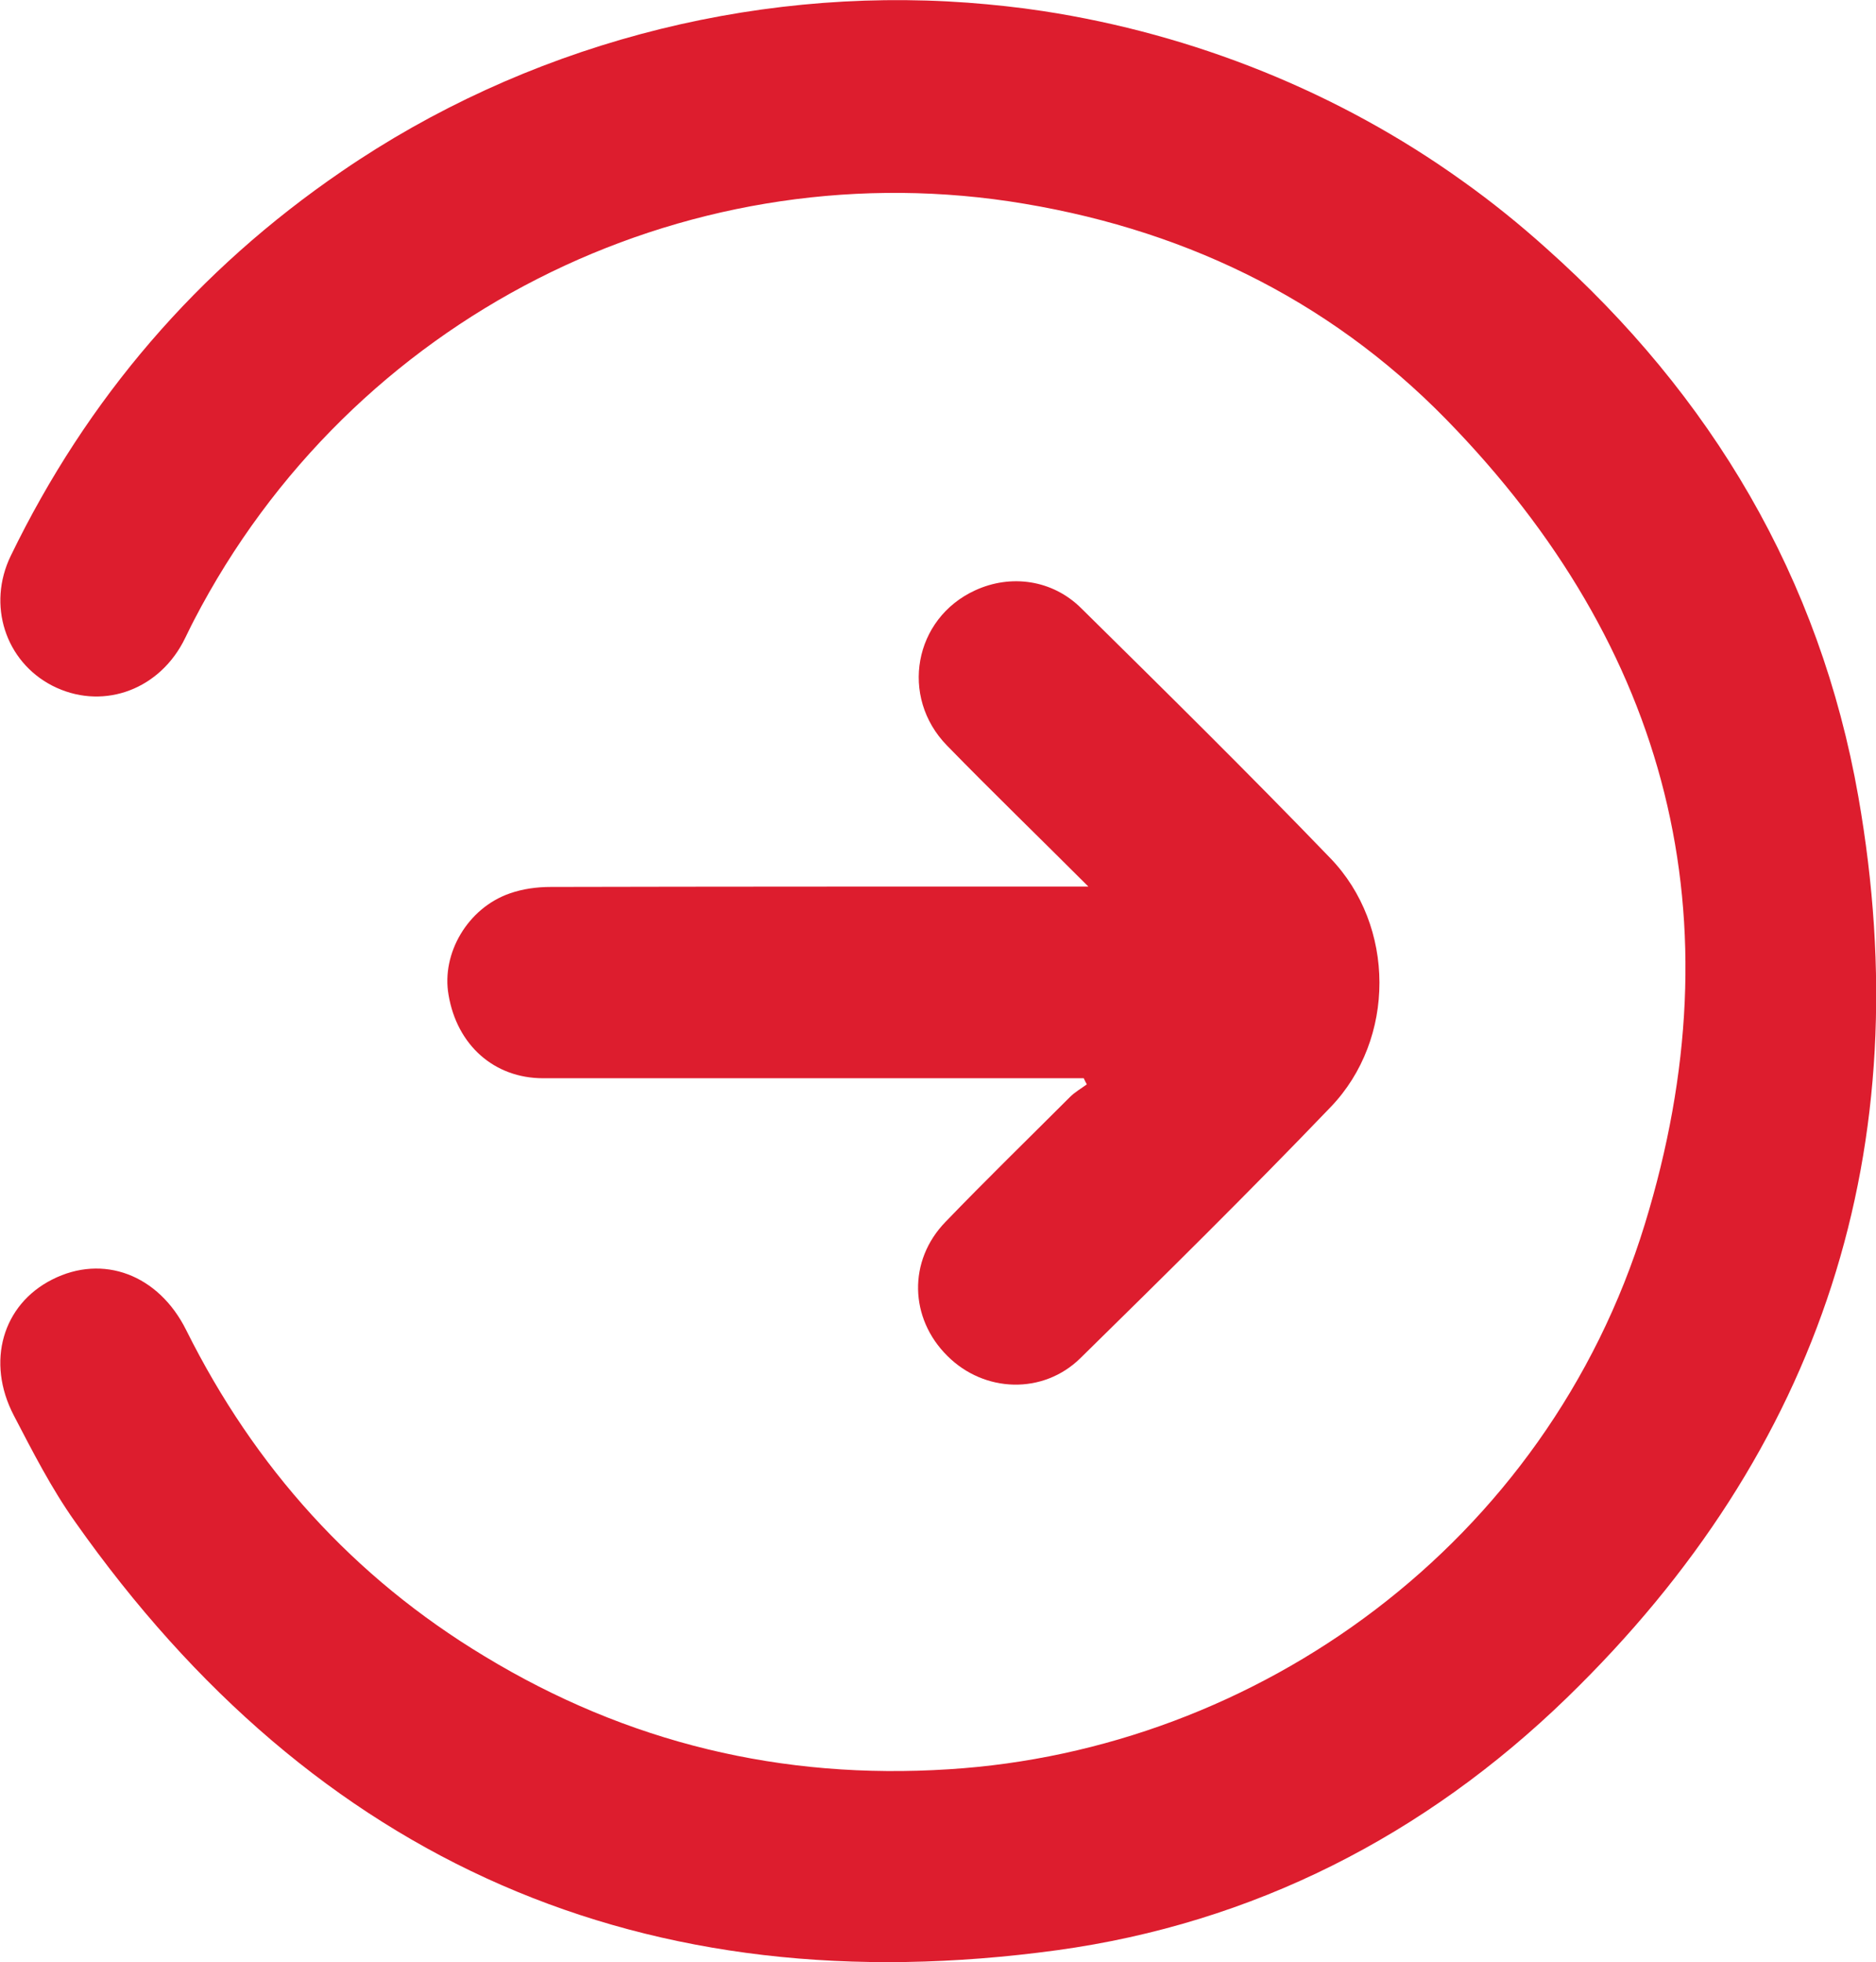
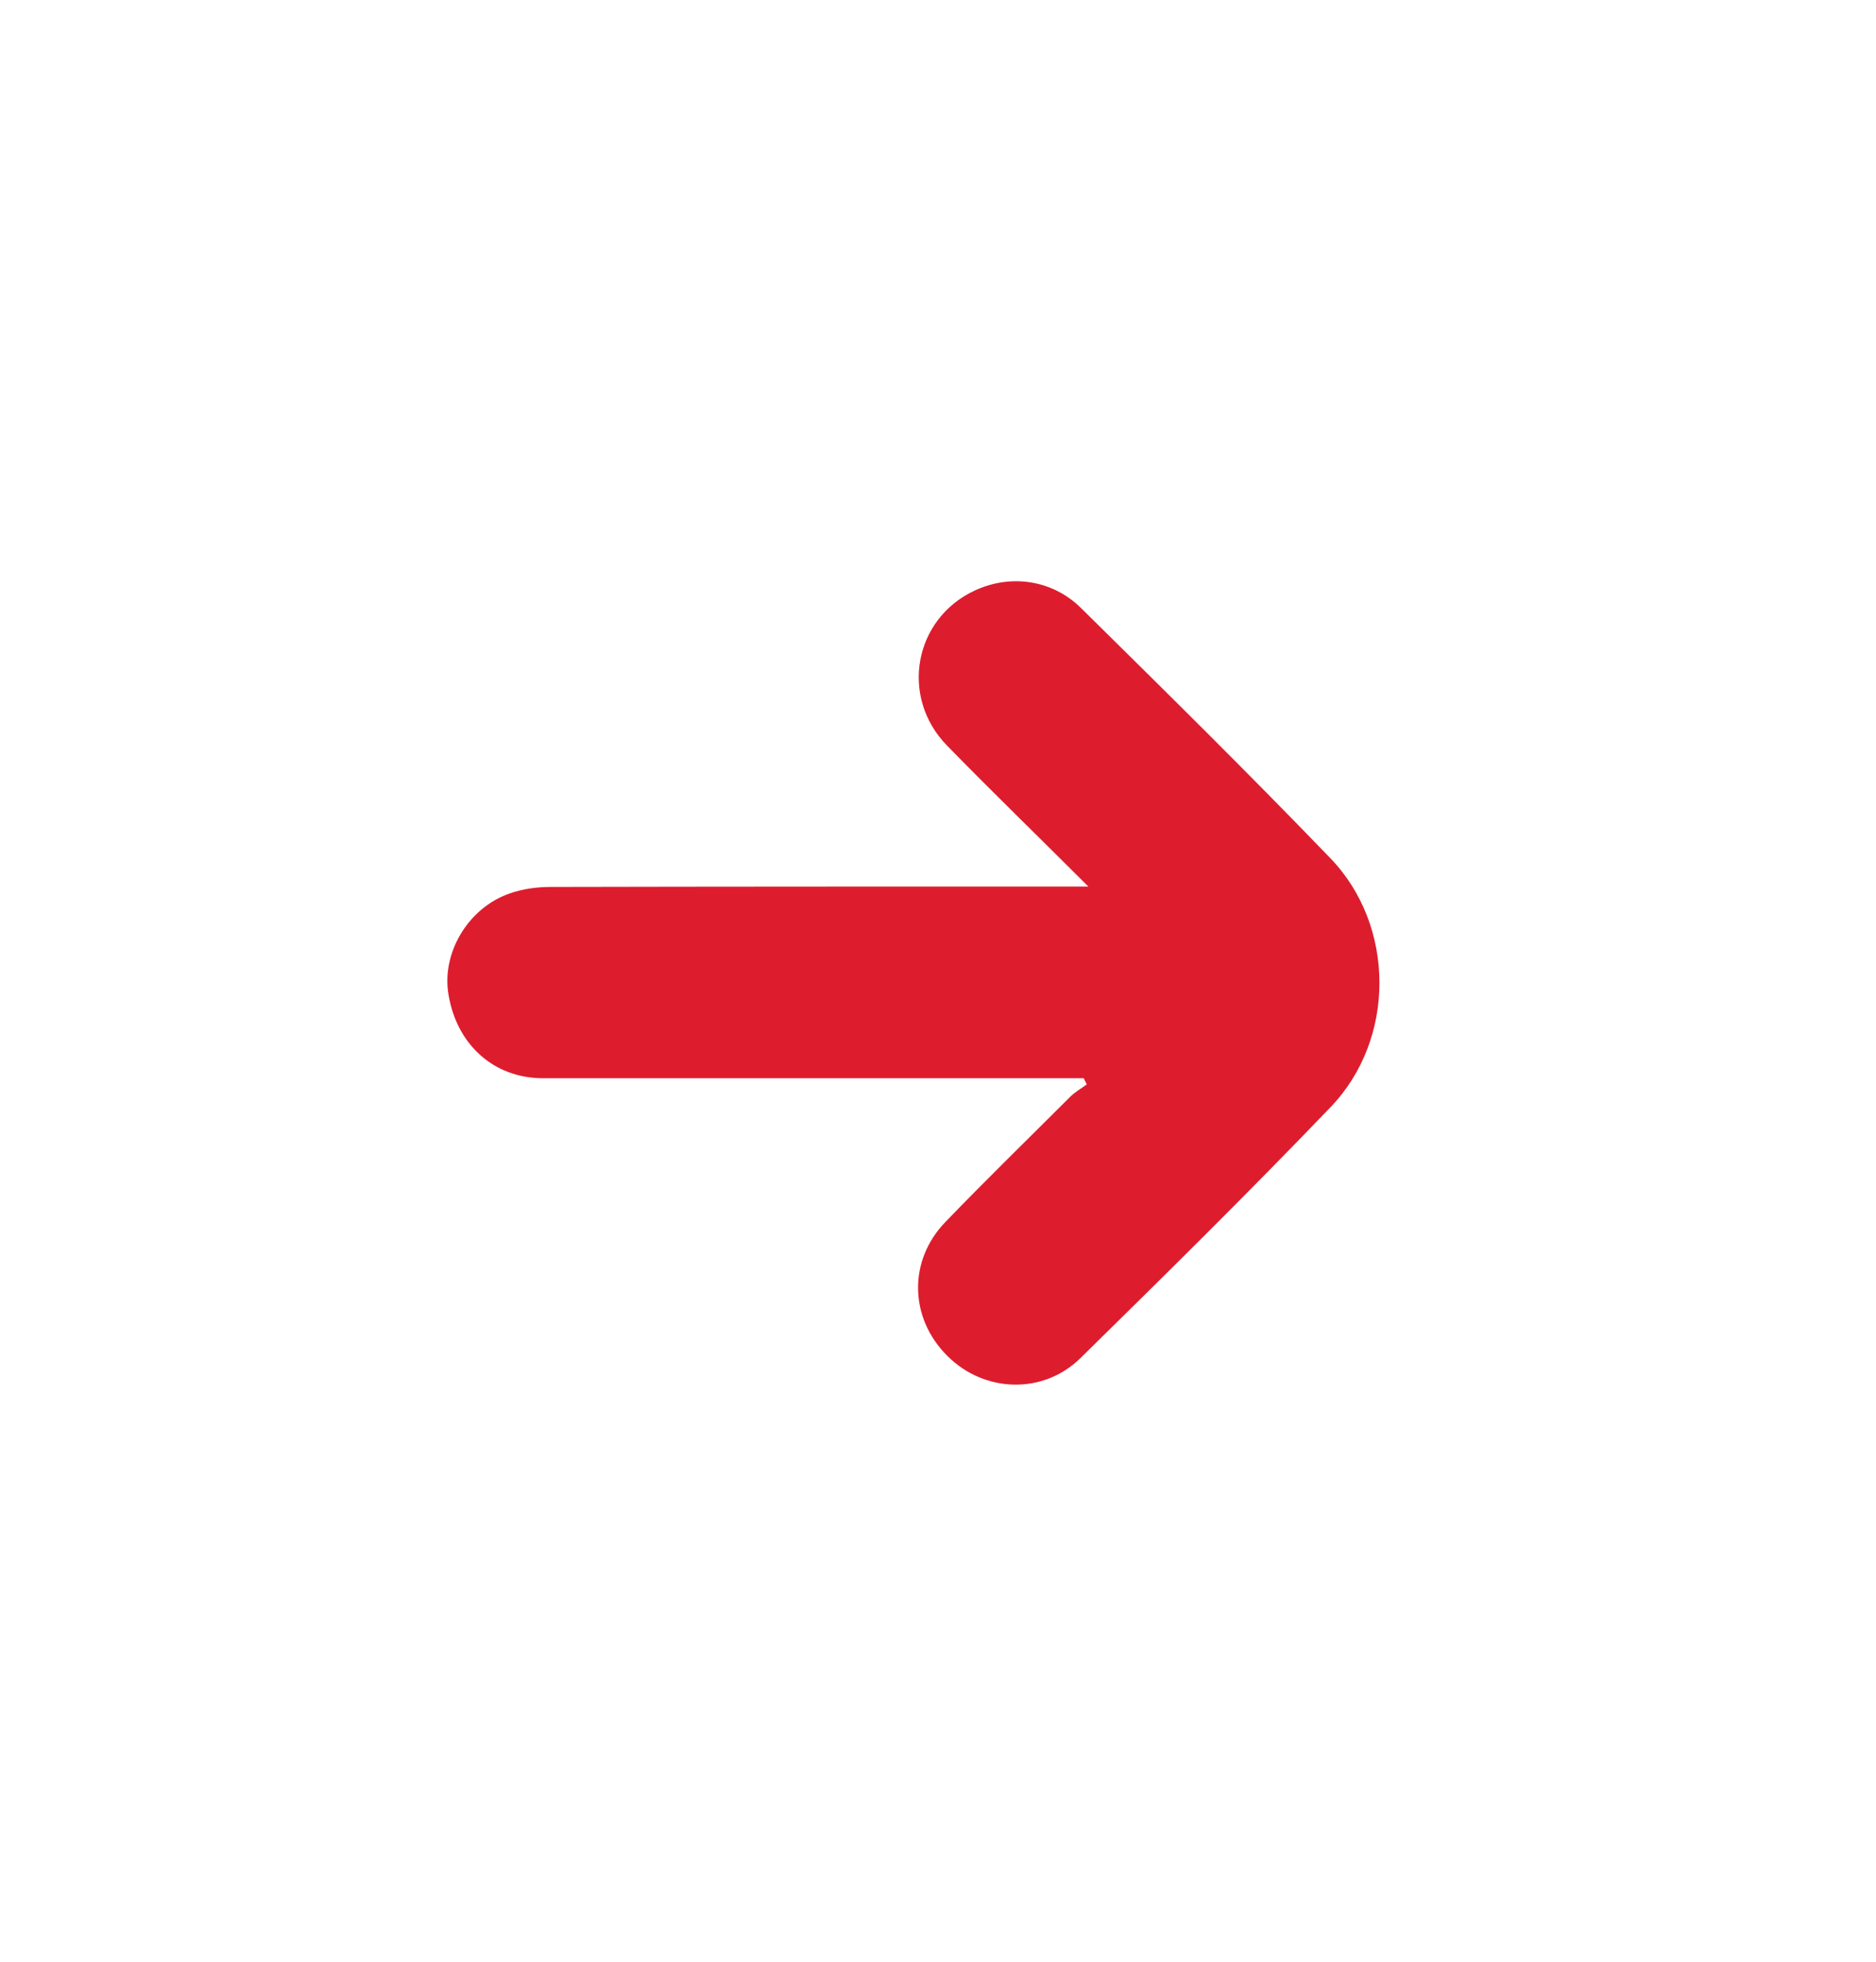
<svg xmlns="http://www.w3.org/2000/svg" version="1.1" id="Livello_1" x="0px" y="0px" viewBox="0 0 488.5 510.8" style="enable-background:new 0 0 488.5 510.8;" xml:space="preserve">
  <style type="text/css">
	.st0{fill:#DD1D2E;}
</style>
  <g id="K10l1r.tif">
    <g>
-       <path class="st0" d="M252,0.7c6.6,0.5,13.2,1.2,19.7,2.2c39.1,6,76.9,21.1,109.1,44.2c7.6,5.4,14.9,11.3,21.8,17.5    c43.1,38.4,71.3,85.9,81.3,142.8c16,91.2-9.3,170-75.9,234.6c-37,35.9-81.7,58.7-132.7,65.7C167.9,522.4,82.1,485,19.5,396.1    c-6.1-8.6-11-18.2-15.9-27.6c-7.3-14-2.9-28.9,10-35.4c13.2-6.7,27.7-1.3,34.9,13.2c17.8,35.7,43.5,64.3,77.7,84.9    c37.1,22.5,77.4,32.2,120.9,29.4c80.1-5,155.6-58.5,181.2-141.9c24.4-79.4,6.4-150-51.7-209.5C345.4,77.3,306.7,59,262.7,52.4    C177.5,39.8,91.5,82.4,50.5,161.5c-1,1.9-1.9,3.9-2.9,5.8c-6.9,12.8-21.5,17.6-34,11.2c-12.2-6.3-17-21-10.8-33.8    c19.9-41,48.6-74.4,86.2-100.1C136.4,12.1,194.7-3.5,252,0.7z" />
      <path class="st0" d="M283.4,230.8c-13-13-25.1-24.7-36.8-36.7c-12.4-12.7-8.6-33.1,7.3-40.4c9.3-4.3,20.2-2.8,27.7,4.7    c21.8,21.5,43.6,43,64.8,65c17,17.6,17.1,47.1,0.1,64.8c-21.3,22.2-43.2,43.8-65.2,65.4c-9.7,9.5-25,9-34.6-0.6    c-9.9-9.8-10.3-24.8-0.5-34.9c10.6-11,21.6-21.7,32.4-32.5c1.3-1.3,2.9-2.2,4.4-3.3c-0.3-0.5-0.5-1-0.8-1.6c-1.7,0-3.4,0-5.1,0    c-45.2,0-90.5,0-135.7,0c-12.7,0-22.4-8.6-24.6-21.7c-1.9-10.8,5-22.6,15.9-26.4c3.4-1.2,7.1-1.7,10.7-1.7    c44.4-0.1,88.8-0.1,133.2-0.1C278.4,230.8,280.2,230.8,283.4,230.8z" />
    </g>
  </g>
</svg>